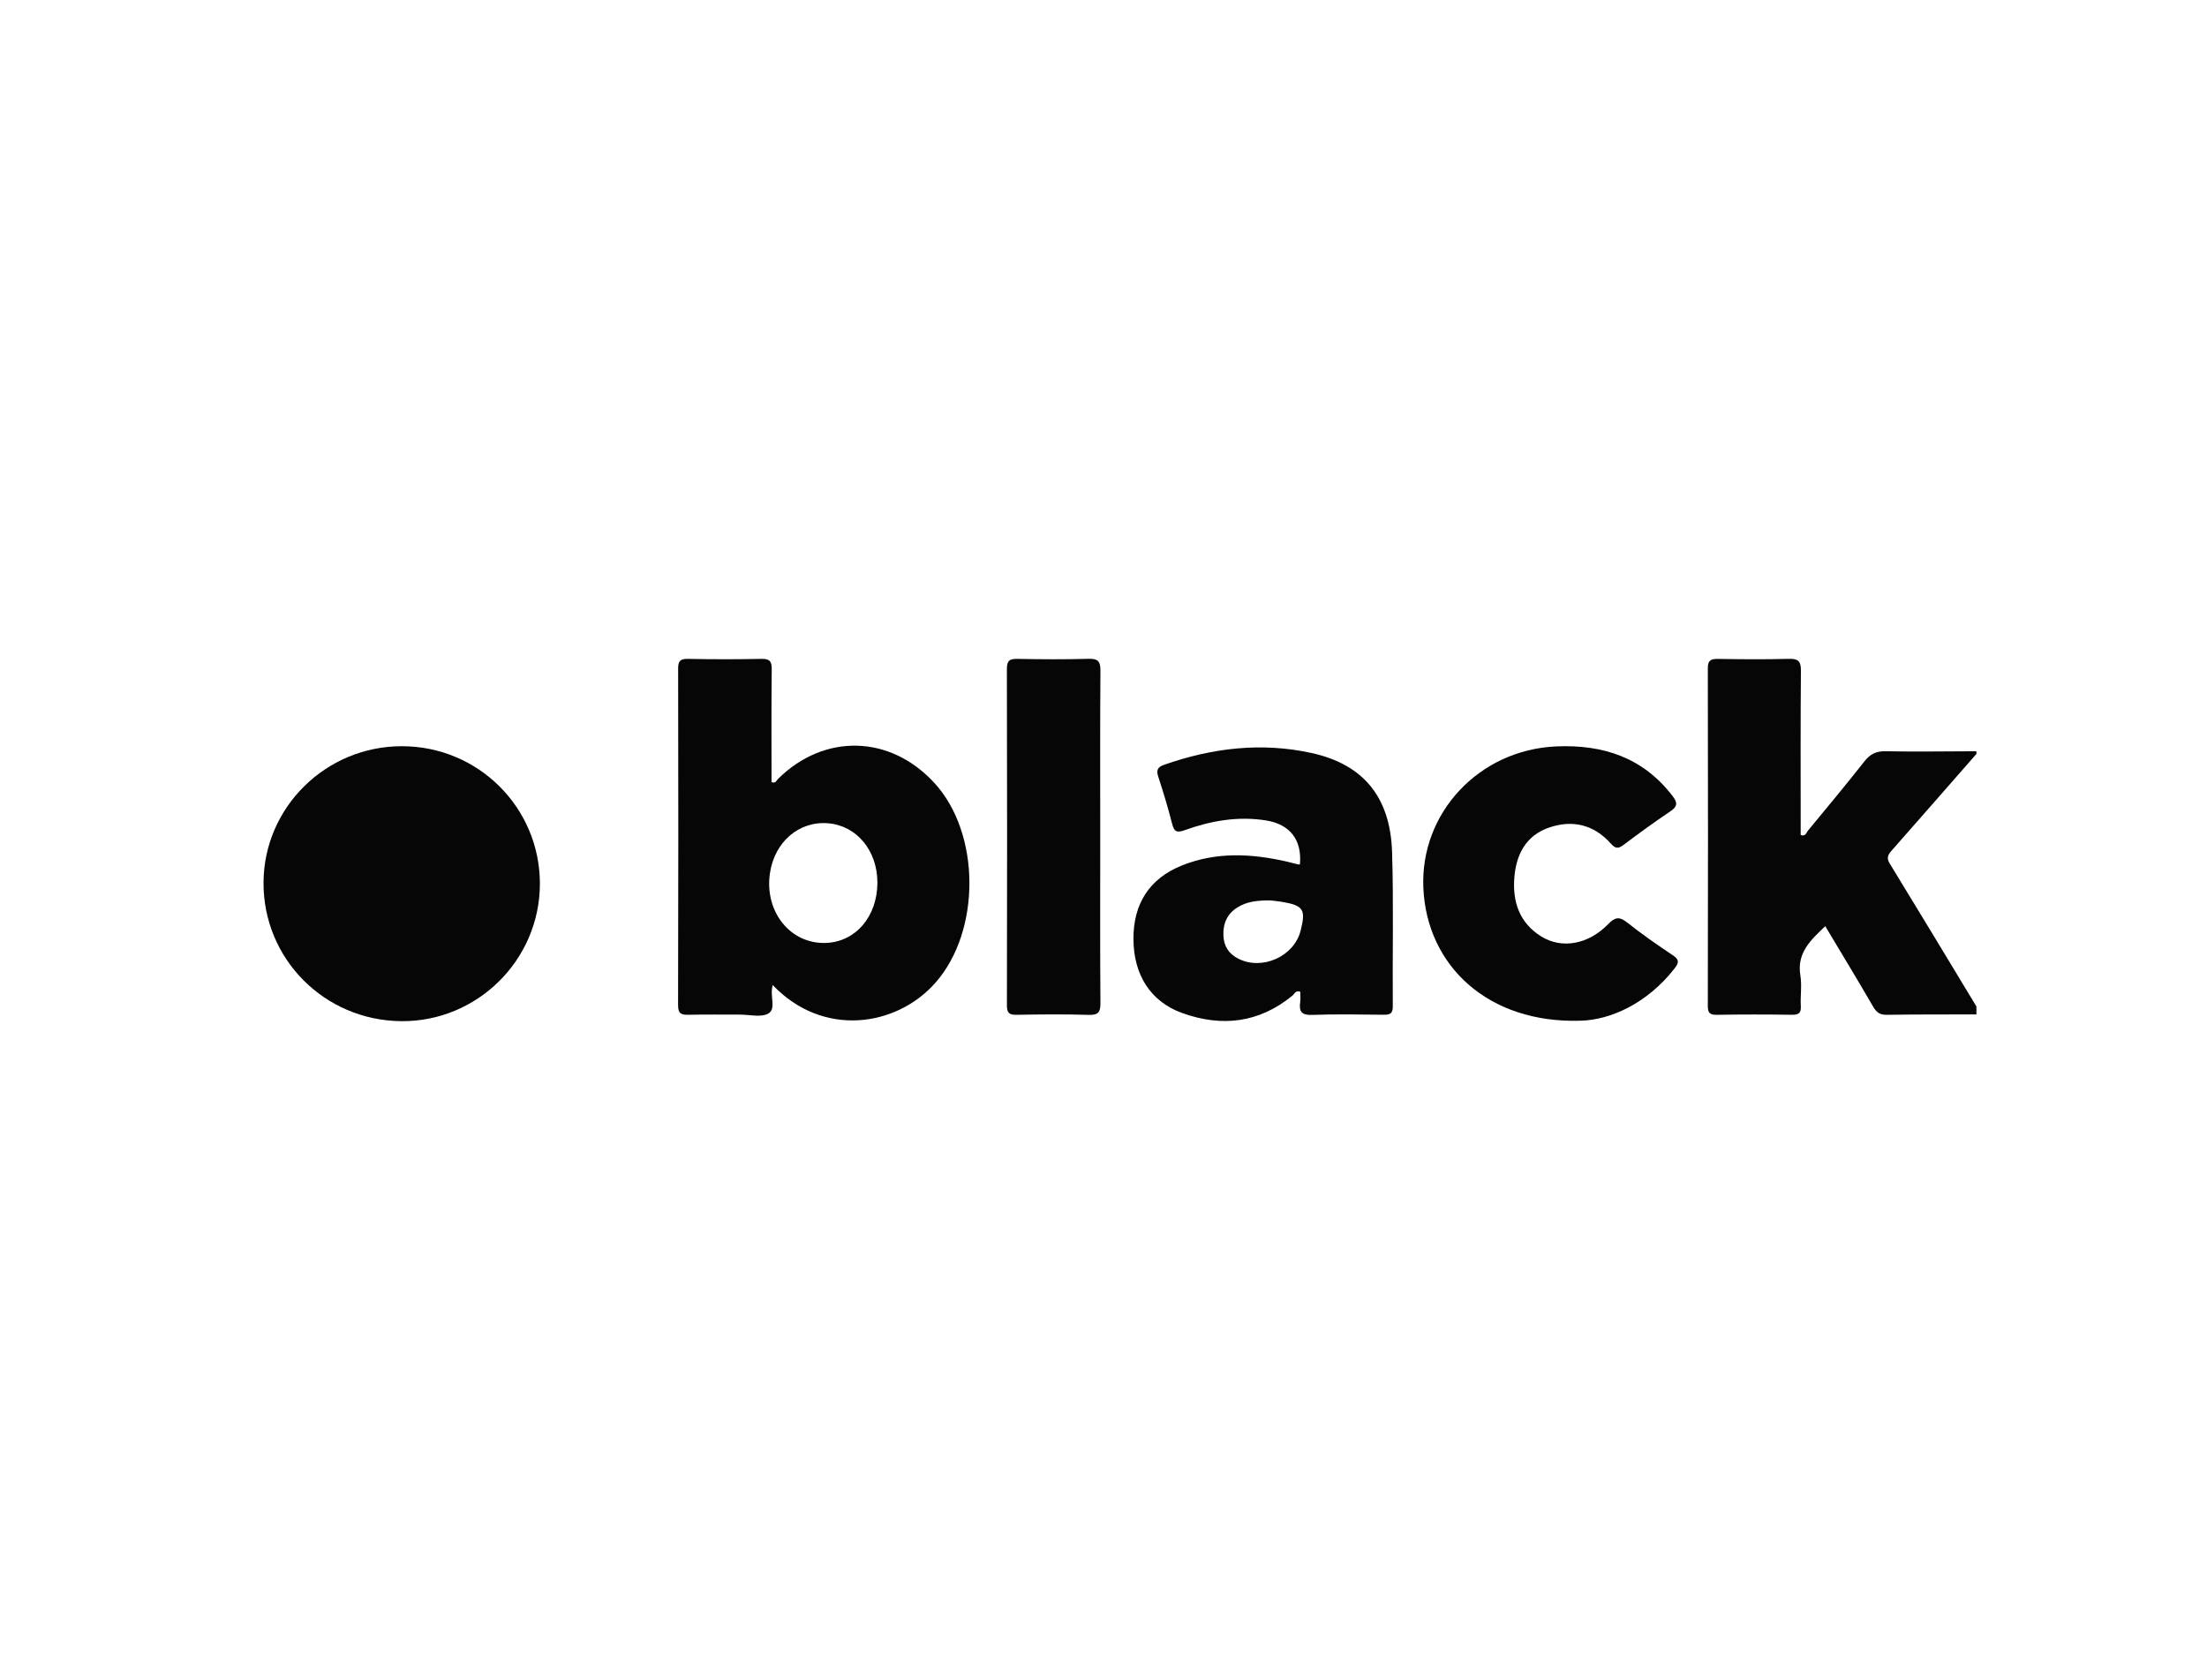
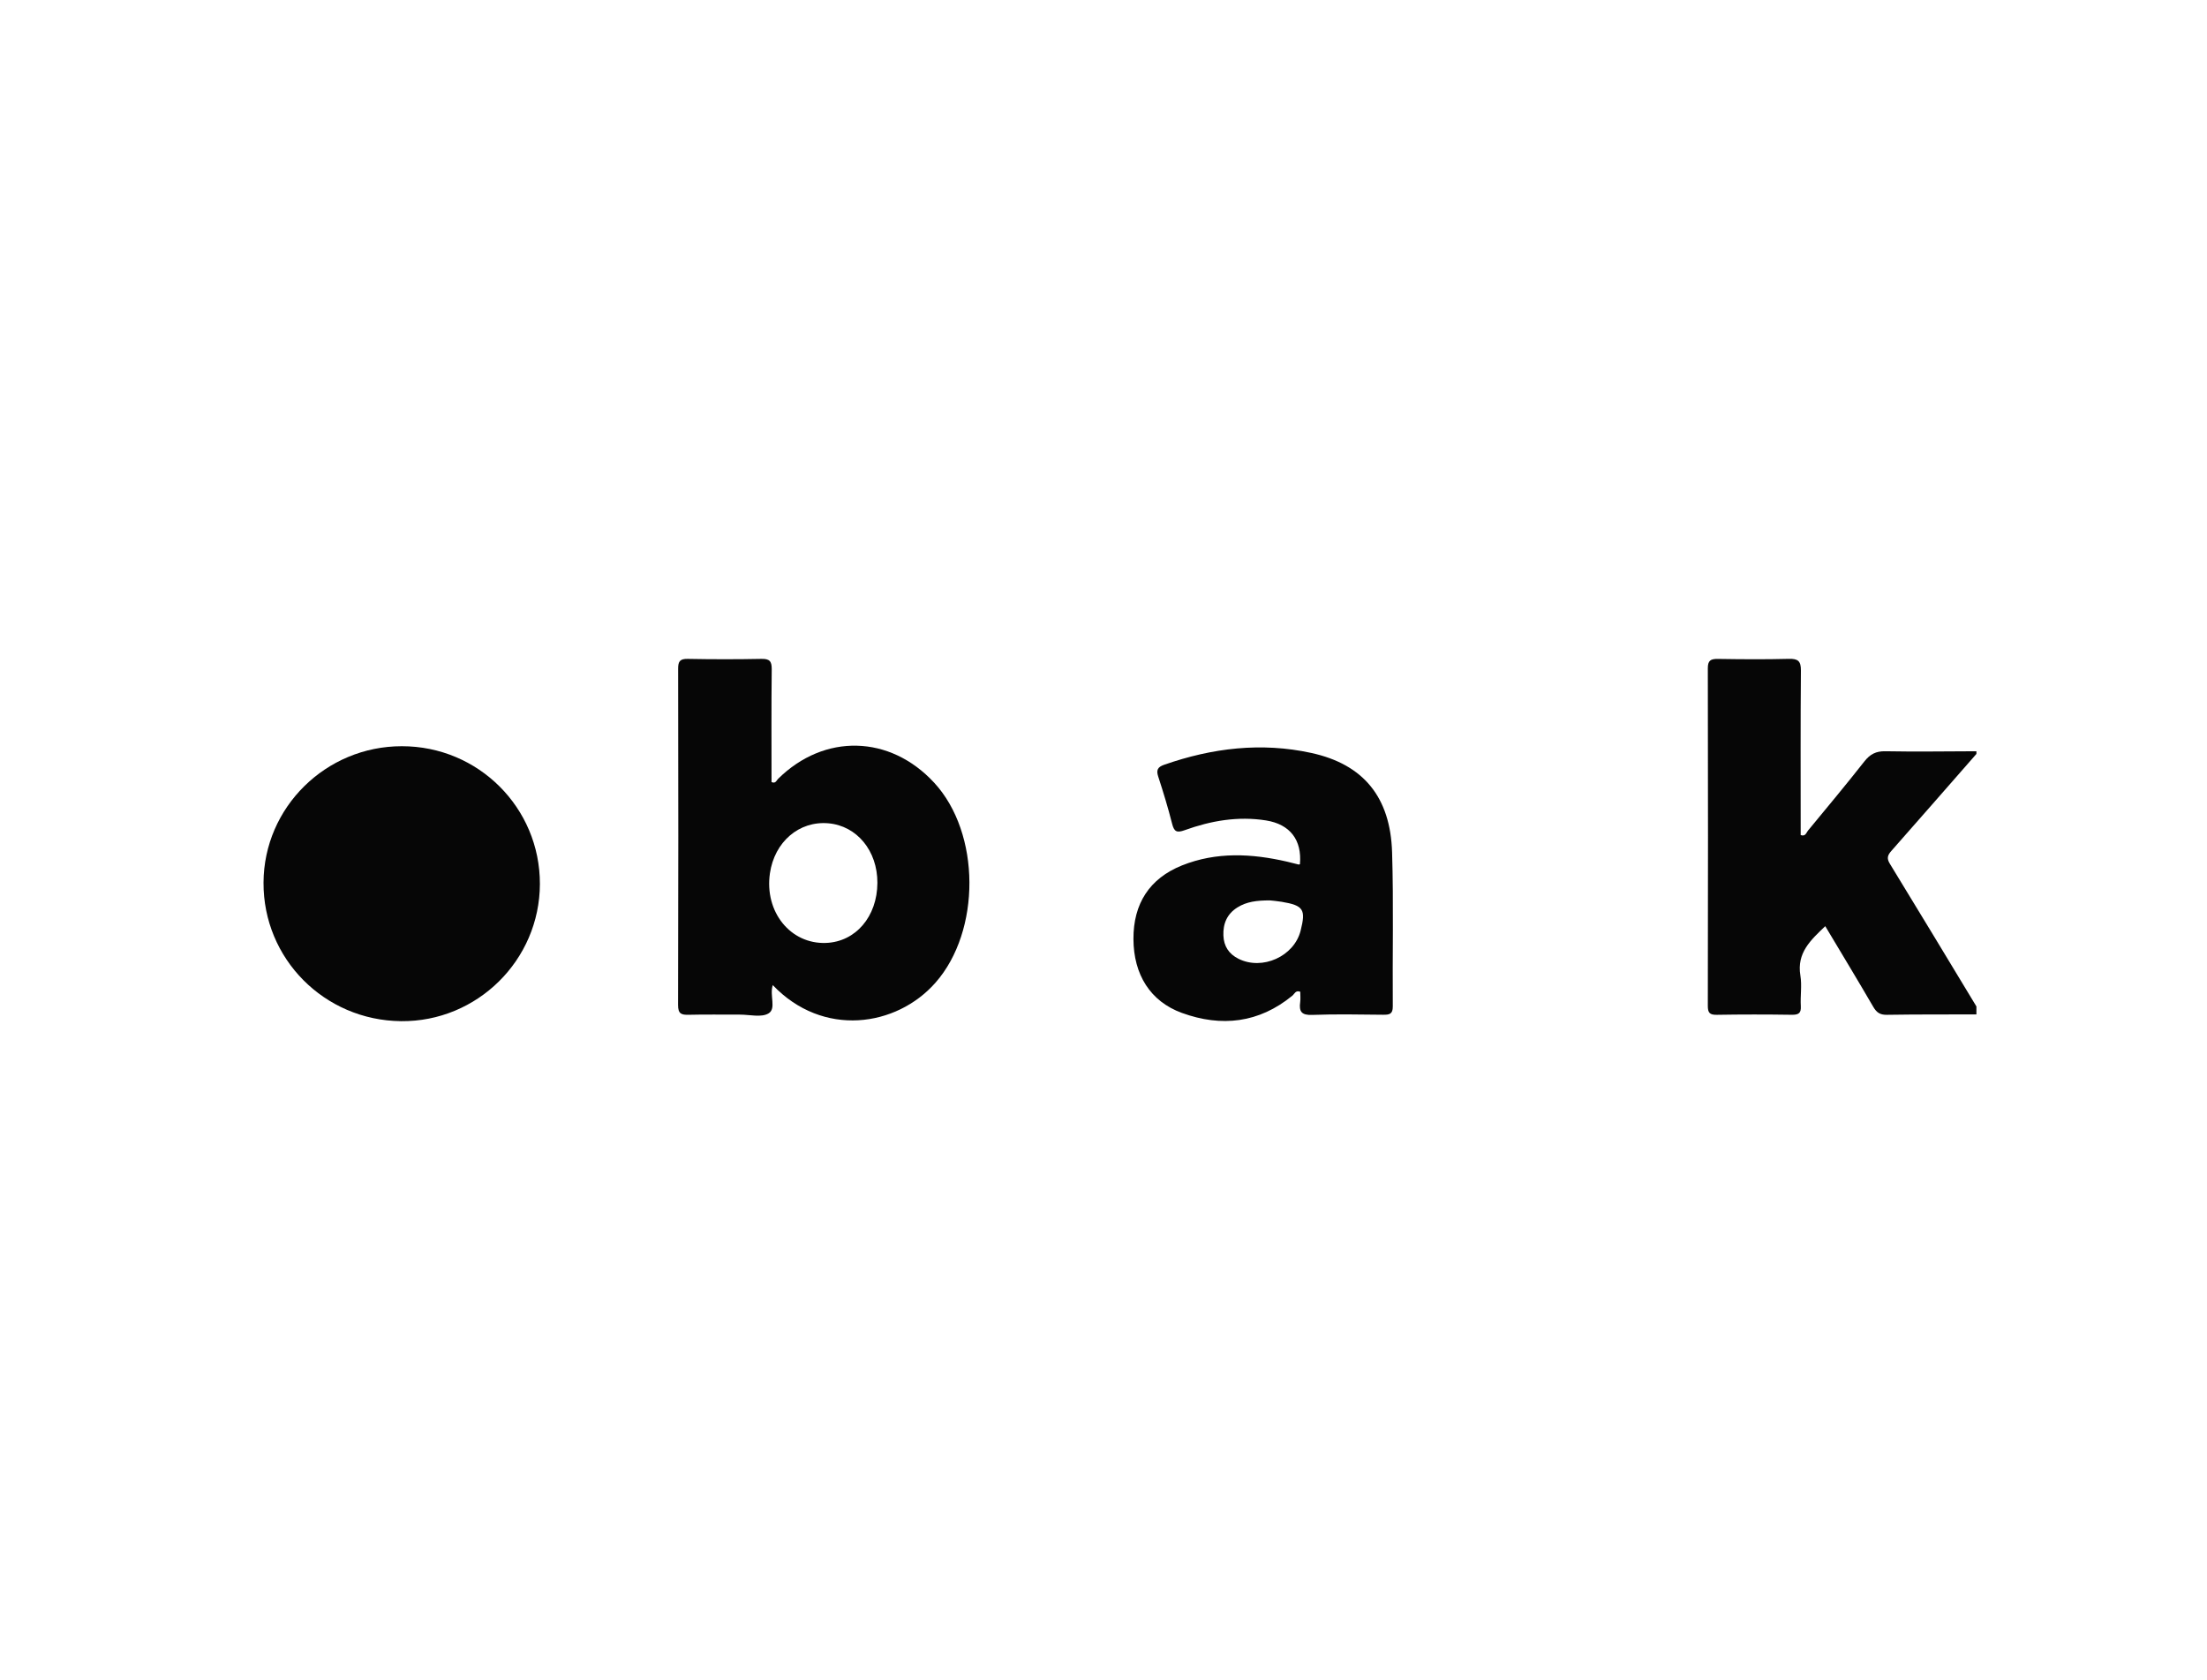
<svg xmlns="http://www.w3.org/2000/svg" width="67" height="51" viewBox="0 0 67 51" fill="none">
  <rect width="67" height="51" fill="white" />
  <rect width="67" height="51" rx="4" fill="white" />
  <g clip-path="url(#clip0_4338_92)">
    <path d="M60 30.795C59.093 30.797 58.186 30.793 57.279 30.807C57.073 30.81 56.968 30.736 56.868 30.564C56.395 29.751 55.907 28.946 55.411 28.116C54.972 28.536 54.541 28.923 54.656 29.615C54.706 29.916 54.651 30.233 54.669 30.541C54.682 30.76 54.6 30.809 54.393 30.806C53.635 30.795 52.876 30.794 52.118 30.807C51.904 30.81 51.846 30.747 51.846 30.536C51.853 27.12 51.853 23.705 51.846 20.289C51.845 20.046 51.936 20 52.154 20.003C52.872 20.014 53.59 20.02 54.307 20.001C54.588 19.994 54.674 20.071 54.672 20.357C54.658 21.944 54.665 23.531 54.665 25.118V25.35C54.813 25.403 54.835 25.277 54.885 25.217C55.46 24.52 56.039 23.827 56.597 23.117C56.771 22.896 56.949 22.8 57.238 22.806C58.159 22.824 59.079 22.808 60 22.806V22.887C59.14 23.869 58.281 24.853 57.417 25.832C57.306 25.959 57.27 26.054 57.369 26.216C58.252 27.658 59.125 29.107 60 30.553V30.795L60 30.795Z" fill="#060606" />
    <path d="M26.636 26.802C26.64 25.829 26.014 25.068 25.146 24.993C24.258 24.916 23.512 25.556 23.373 26.513C23.204 27.683 23.997 28.666 25.076 28.625C25.976 28.591 26.631 27.825 26.636 26.802L26.636 26.802ZM23.46 29.904C23.356 30.22 23.574 30.615 23.333 30.763C23.116 30.896 22.755 30.8 22.458 30.801C21.943 30.803 21.428 30.793 20.914 30.806C20.687 30.812 20.584 30.781 20.585 30.509C20.595 27.107 20.593 23.704 20.587 20.302C20.586 20.079 20.64 19.998 20.877 20.002C21.622 20.016 22.367 20.017 23.111 20.002C23.364 19.996 23.431 20.073 23.428 20.32C23.415 21.462 23.422 22.604 23.422 23.741C23.545 23.798 23.571 23.693 23.62 23.645C25.021 22.259 27.015 22.306 28.358 23.759C29.777 25.293 29.782 28.263 28.399 29.832C27.215 31.177 24.982 31.504 23.459 29.904L23.46 29.904Z" fill="#060606" />
    <path d="M16.39 26.837C16.384 29.147 14.485 31.023 12.174 31C9.846 30.976 7.989 29.105 8 26.792C8.011 24.508 9.892 22.653 12.199 22.653C14.522 22.652 16.395 24.522 16.39 26.837Z" fill="#060606" />
    <path d="M38.556 27.334C38.148 27.332 37.842 27.375 37.569 27.545C37.251 27.742 37.126 28.038 37.14 28.401C37.153 28.726 37.306 28.96 37.598 29.106C38.321 29.468 39.285 29.034 39.483 28.257C39.648 27.606 39.573 27.488 38.907 27.376C38.761 27.352 38.612 27.34 38.556 27.334V27.334ZM39.463 26.236C39.529 25.502 39.165 25.022 38.433 24.906C37.583 24.771 36.76 24.915 35.962 25.203C35.717 25.292 35.642 25.241 35.582 25.003C35.46 24.522 35.315 24.046 35.161 23.574C35.096 23.375 35.146 23.285 35.339 23.217C36.799 22.706 38.292 22.526 39.81 22.858C41.392 23.203 42.21 24.199 42.261 25.875C42.309 27.434 42.27 28.994 42.282 30.553C42.284 30.792 42.174 30.806 41.988 30.805C41.271 30.798 40.552 30.783 39.836 30.81C39.512 30.823 39.431 30.708 39.471 30.422C39.485 30.317 39.473 30.209 39.473 30.107C39.332 30.053 39.299 30.172 39.236 30.224C38.221 31.058 37.081 31.186 35.881 30.75C34.916 30.399 34.414 29.581 34.409 28.508C34.404 27.434 34.896 26.668 35.883 26.272C36.929 25.854 38 25.91 39.074 26.158C39.191 26.185 39.308 26.217 39.425 26.245C39.436 26.247 39.45 26.239 39.463 26.236L39.463 26.236Z" fill="#060606" />
-     <path d="M47.983 30.986C45.184 31.075 43.314 29.325 43.21 26.955C43.11 24.677 44.901 22.763 47.242 22.659C48.662 22.596 49.883 22.996 50.777 24.167C50.941 24.382 50.92 24.488 50.7 24.636C50.219 24.959 49.749 25.301 49.286 25.65C49.123 25.773 49.039 25.762 48.901 25.608C48.389 25.036 47.742 24.876 47.023 25.124C46.327 25.364 46.033 25.936 45.974 26.62C45.909 27.361 46.12 28.015 46.792 28.43C47.416 28.815 48.217 28.672 48.815 28.059C49.023 27.847 49.154 27.81 49.398 28.005C49.84 28.357 50.308 28.681 50.779 28.996C50.972 29.126 50.982 29.212 50.84 29.395C50 30.472 48.88 30.964 47.983 30.986Z" fill="#060606" />
-     <path d="M33.401 25.443C33.401 27.111 33.394 28.778 33.407 30.446C33.409 30.719 33.349 30.818 33.054 30.809C32.324 30.787 31.592 30.793 30.861 30.807C30.631 30.811 30.568 30.744 30.568 30.517C30.575 27.114 30.576 23.712 30.567 20.31C30.567 20.05 30.653 19.997 30.893 20.002C31.61 20.016 32.329 20.02 33.046 20C33.332 19.992 33.409 20.077 33.407 20.36C33.394 22.054 33.401 23.749 33.401 25.443L33.401 25.443Z" fill="#060606" />
  </g>
  <defs>
    <clipPath id="clip0_4338_92">
      <rect width="52" height="11" fill="white" transform="translate(8 20)" />
    </clipPath>
  </defs>
</svg>